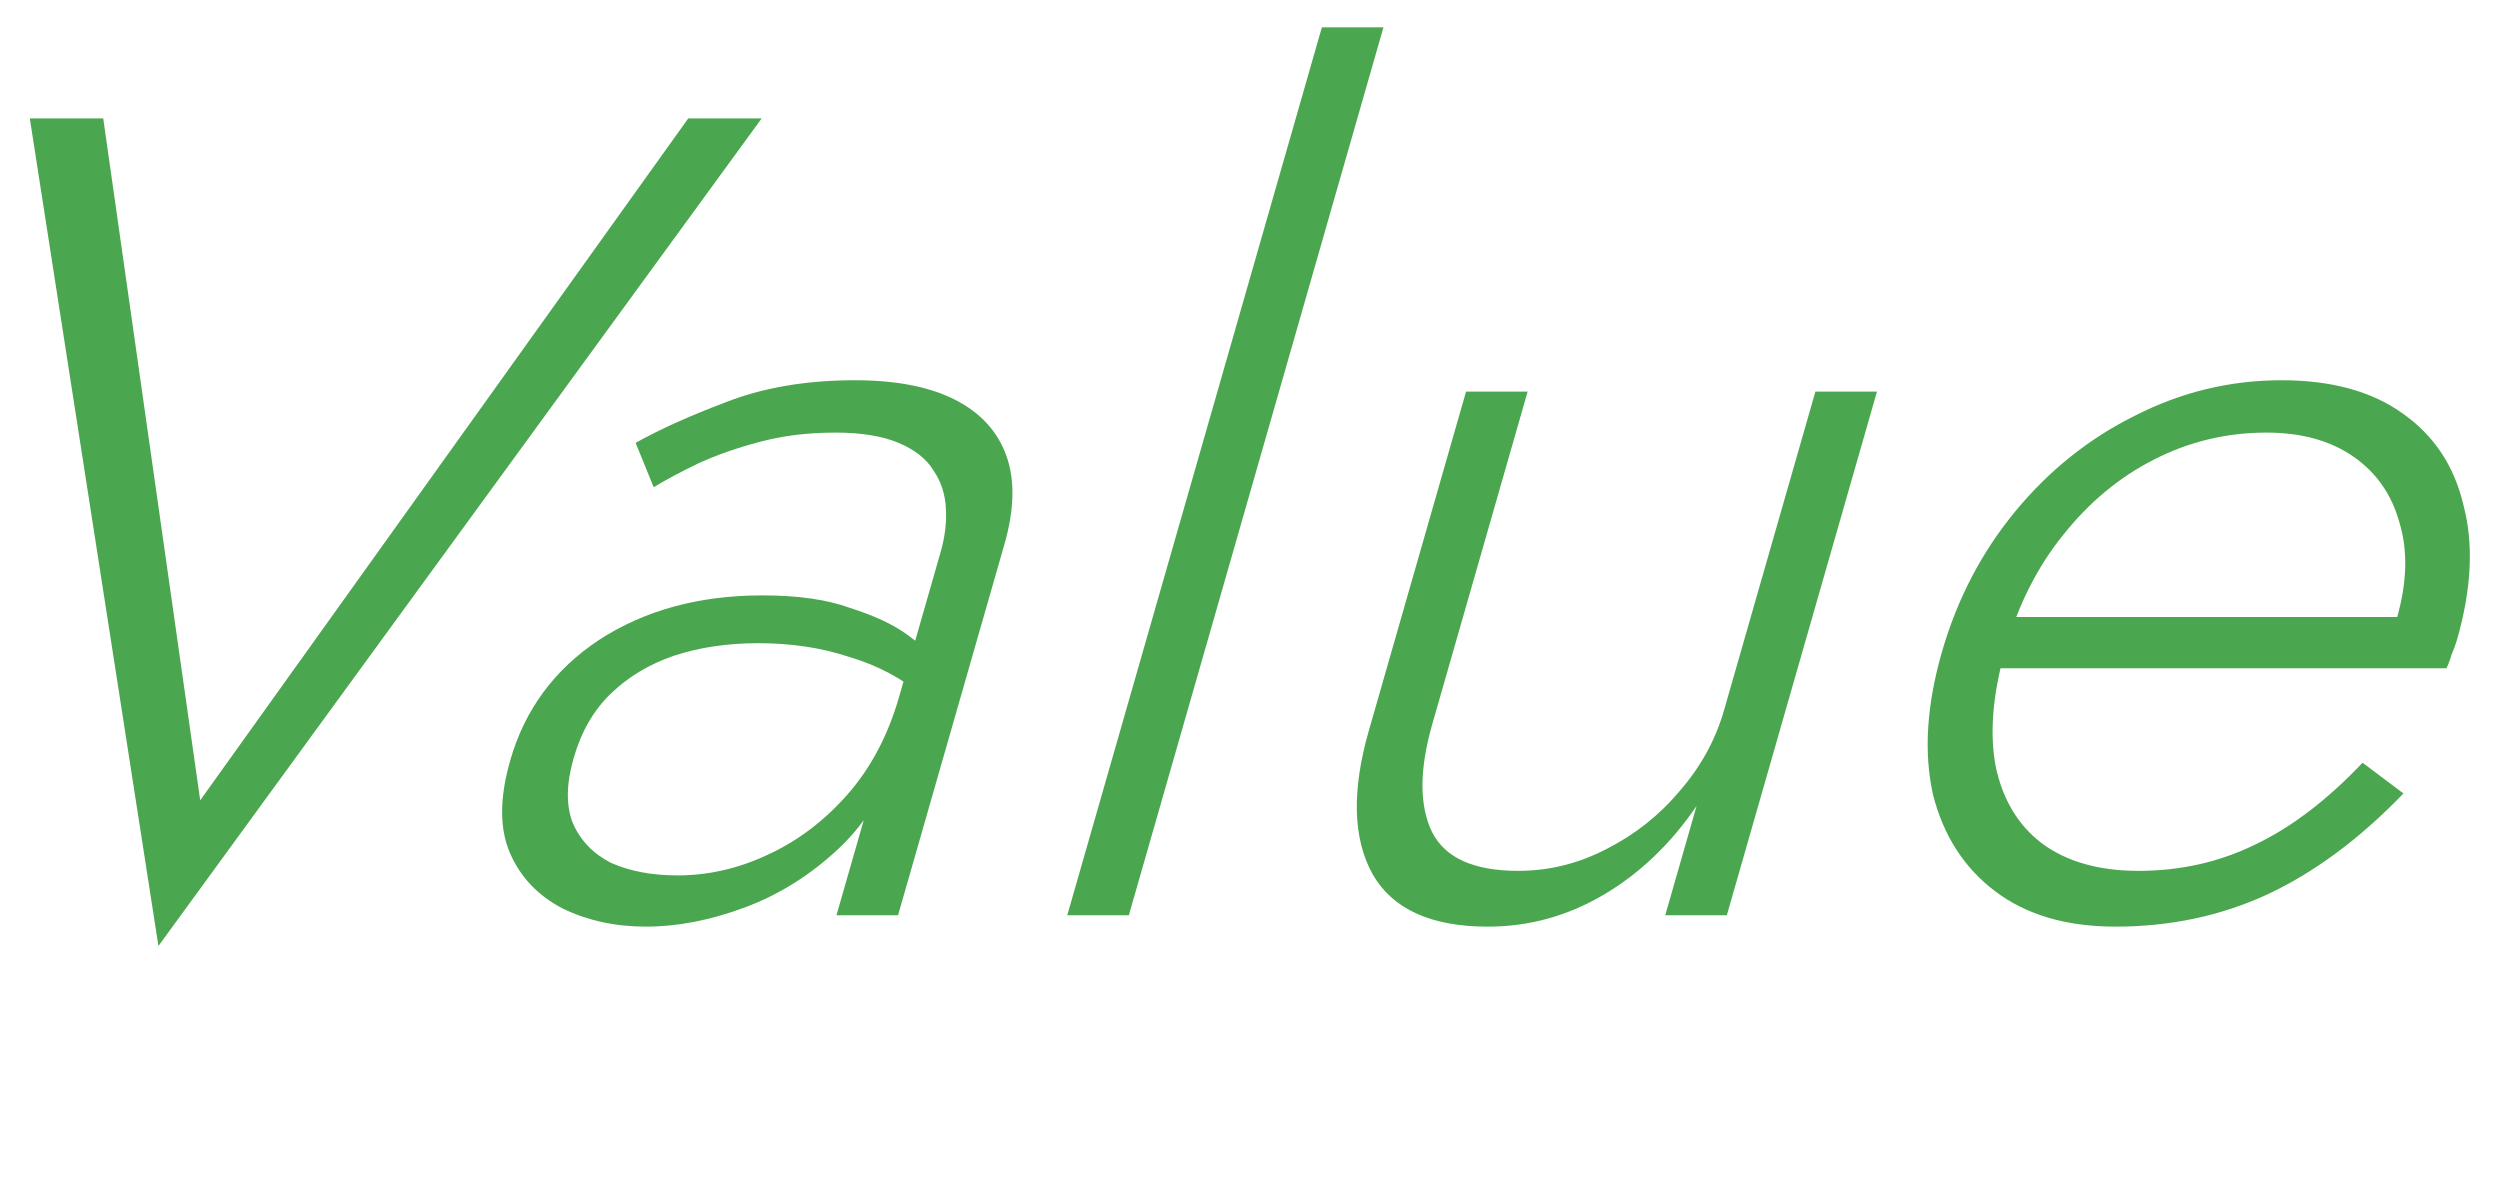
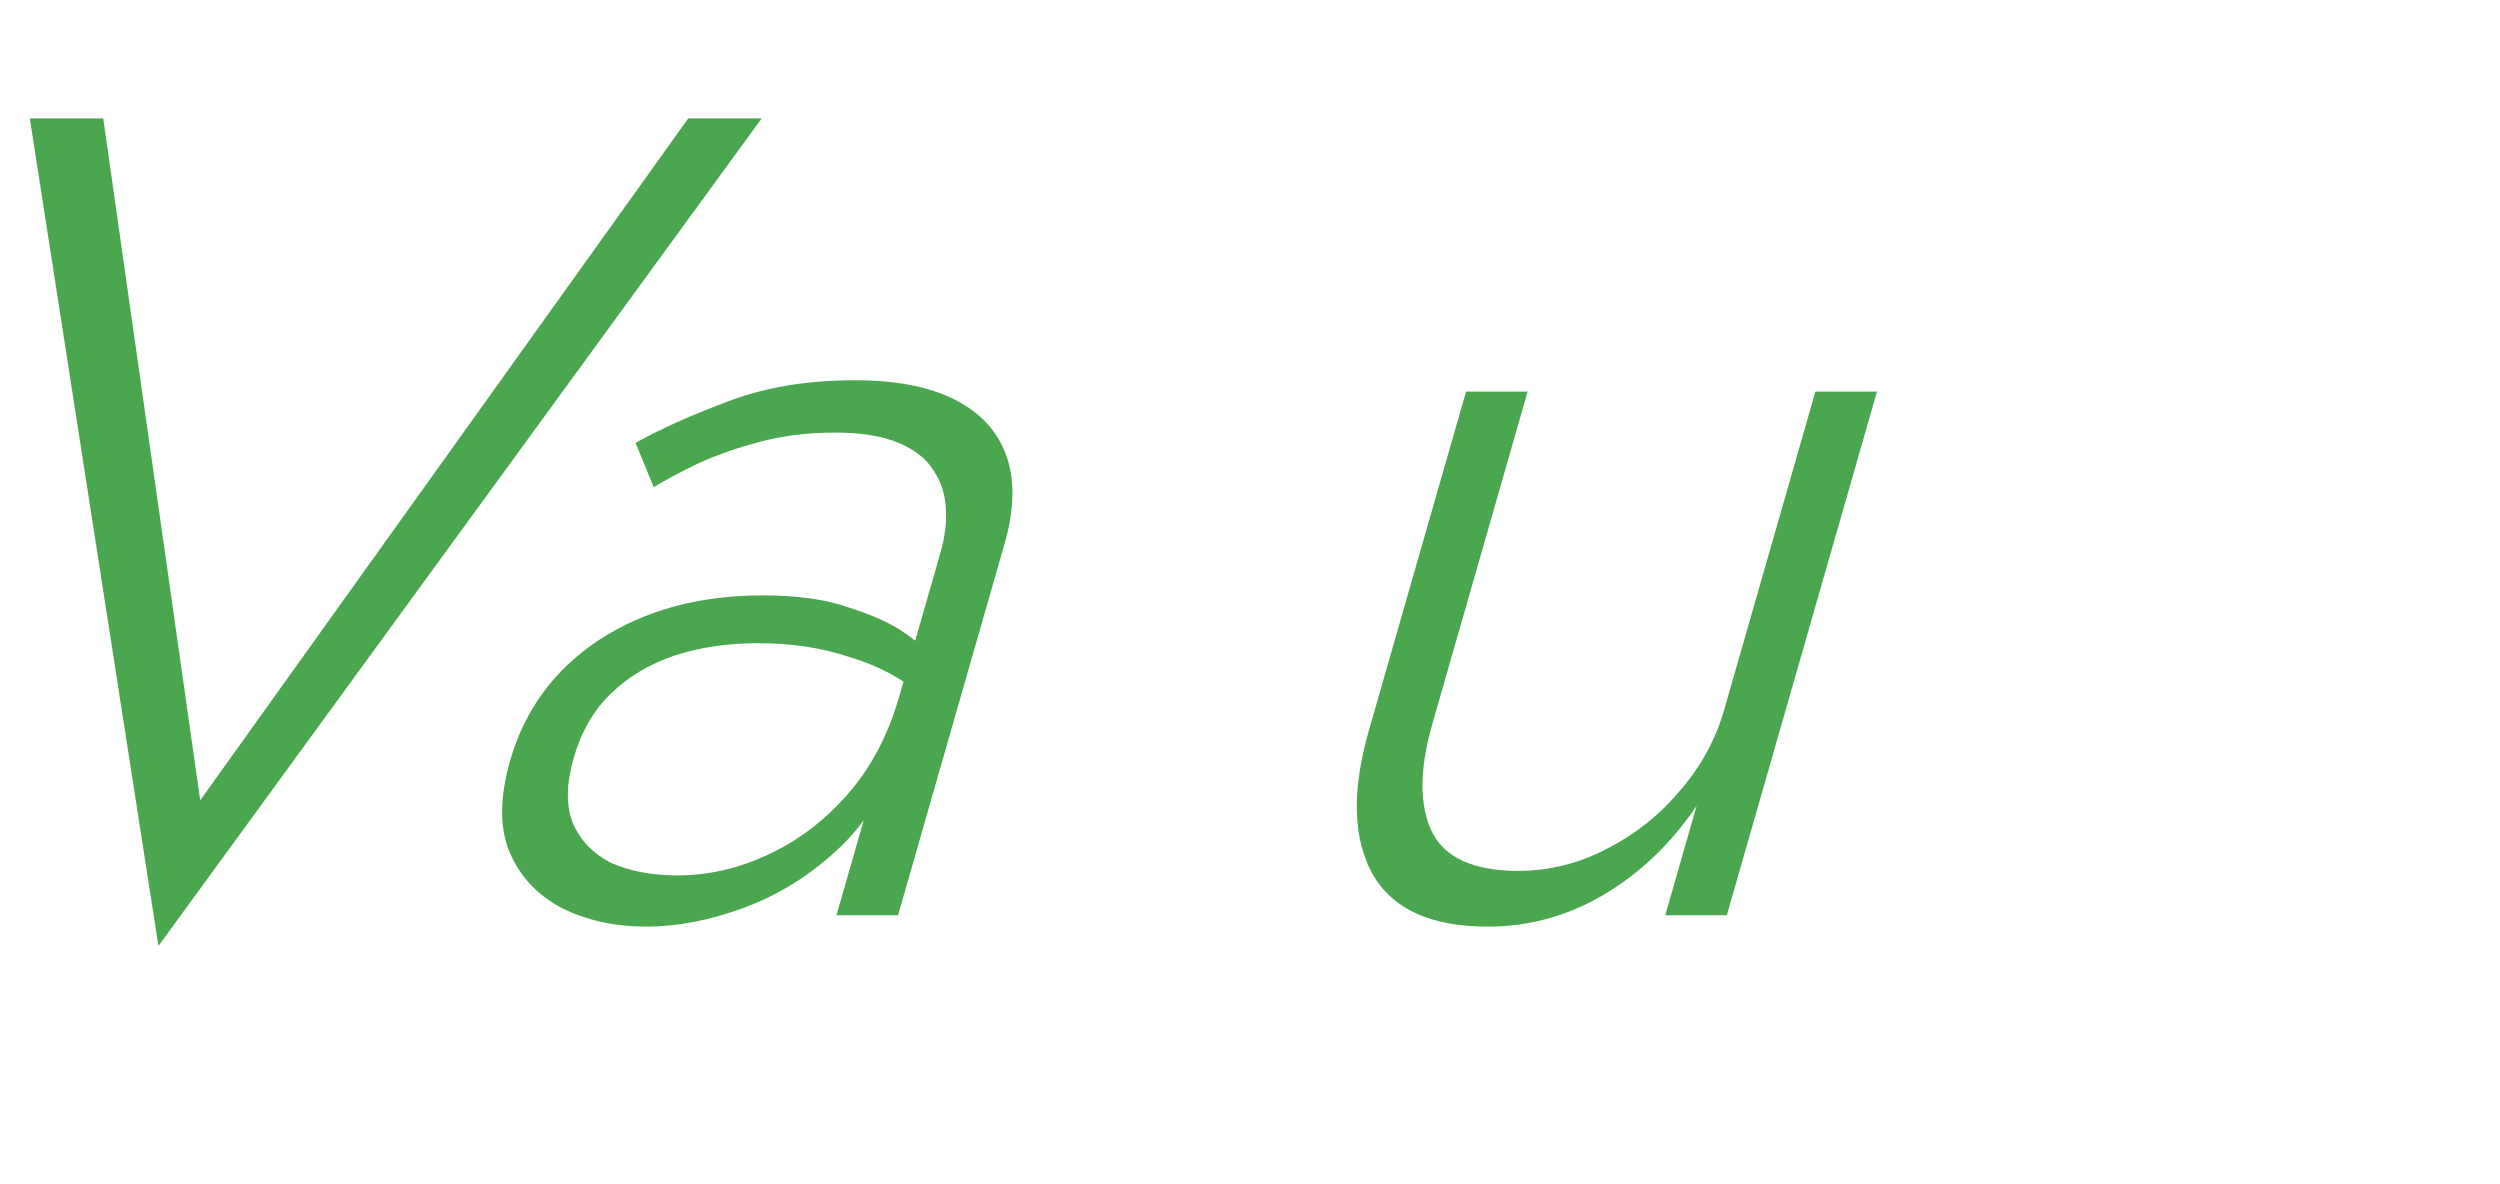
<svg xmlns="http://www.w3.org/2000/svg" width="190" height="90" viewBox="0 0 190 90" fill="none">
  <g clip-path="url(#clip0_1183_266)">
-     <path d="M160.77 70.424C157.05 70.424 154.007 69.531 151.639 67.743C149.272 65.955 147.695 63.503 146.908 60.389C146.198 57.217 146.421 53.612 147.579 49.575C148.737 45.537 150.602 41.962 153.175 38.847C155.748 35.733 158.783 33.31 162.279 31.58C165.791 29.792 169.498 28.898 173.398 28.898C177.178 28.898 180.238 29.734 182.578 31.407C184.979 33.079 186.529 35.415 187.229 38.414C188.006 41.356 187.84 44.759 186.732 48.623C186.633 48.969 186.495 49.344 186.319 49.748C186.203 50.151 186.074 50.498 185.932 50.786H150.202L151.318 46.893H183.538L180.789 49.575C180.992 49.286 181.219 48.911 181.471 48.45C181.8 47.931 182.031 47.441 182.163 46.979C182.94 44.269 183.005 41.846 182.357 39.712C181.769 37.578 180.598 35.906 178.846 34.694C177.093 33.483 174.897 32.878 172.257 32.878C169.197 32.878 166.328 33.57 163.651 34.954C161.051 36.28 158.765 38.184 156.794 40.664C154.839 43.086 153.382 45.97 152.423 49.315C151.448 52.718 151.196 55.688 151.668 58.226C152.2 60.764 153.378 62.725 155.201 64.109C157.084 65.493 159.526 66.185 162.526 66.185C165.706 66.185 168.656 65.522 171.376 64.195C174.157 62.869 176.882 60.793 179.553 57.967L182.663 60.302C179.33 63.763 175.864 66.329 172.265 68.002C168.742 69.617 164.91 70.424 160.77 70.424Z" fill="#4BA74F" />
    <path d="M108.856 55.025C107.864 58.486 107.858 61.225 108.839 63.244C109.837 65.205 112.016 66.185 115.376 66.185C117.716 66.185 119.943 65.638 122.057 64.542C124.232 63.446 126.093 61.975 127.643 60.129C129.252 58.284 130.379 56.236 131.024 53.987L137.97 29.763H142.65L131.239 69.559H126.559L128.94 61.254C126.973 64.138 124.618 66.387 121.875 68.002C119.132 69.617 116.2 70.425 113.08 70.425C108.76 70.425 105.841 69.098 104.322 66.445C102.819 63.734 102.721 60.101 104.027 55.544L111.42 29.763H116.1L108.856 55.025Z" fill="#4BA74F" />
-     <path d="M100.462 2.079H105.142L85.792 69.559H81.112L100.462 2.079Z" fill="#4BA74F" />
+     <path d="M100.462 2.079H105.142H81.112L100.462 2.079Z" fill="#4BA74F" />
    <path d="M43.596 57.62C43.033 59.581 43.012 61.225 43.532 62.552C44.111 63.878 45.082 64.888 46.443 65.58C47.881 66.214 49.56 66.531 51.48 66.531C53.82 66.531 56.099 66.012 58.317 64.974C60.594 63.936 62.623 62.407 64.402 60.389C66.18 58.37 67.492 55.89 68.335 52.949L68.324 56.755C67.43 59.87 65.915 62.436 63.776 64.455C61.637 66.474 59.257 67.973 56.636 68.954C54.015 69.934 51.504 70.424 49.104 70.424C46.764 70.424 44.646 69.963 42.751 69.04C40.872 68.06 39.537 66.647 38.746 64.801C37.956 62.956 37.965 60.62 38.776 57.794C39.884 53.929 42.141 50.872 45.545 48.623C49.01 46.374 53.143 45.249 57.943 45.249C60.643 45.249 62.862 45.566 64.6 46.201C66.415 46.777 67.844 47.441 68.889 48.191C69.934 48.94 70.653 49.575 71.044 50.094L70.225 52.949C68.582 51.565 66.681 50.555 64.523 49.921C62.442 49.229 60.141 48.883 57.621 48.883C55.281 48.883 53.15 49.2 51.228 49.834C49.366 50.469 47.773 51.42 46.45 52.689C45.126 53.958 44.174 55.602 43.596 57.62ZM49.68 37.03L48.307 33.656C50.165 32.618 52.472 31.58 55.23 30.542C58.064 29.446 61.312 28.898 64.972 28.898C68.091 28.898 70.621 29.388 72.56 30.369C74.499 31.349 75.803 32.762 76.474 34.608C77.145 36.453 77.1 38.703 76.339 41.356L68.252 69.559H63.572L71.486 41.962C71.816 40.808 71.951 39.712 71.888 38.674C71.843 37.578 71.524 36.598 70.932 35.733C70.4 34.867 69.518 34.175 68.287 33.656C67.056 33.137 65.45 32.878 63.47 32.878C61.43 32.878 59.534 33.108 57.782 33.57C56.03 34.031 54.462 34.579 53.081 35.213C51.759 35.848 50.625 36.453 49.68 37.03Z" fill="#4BA74F" />
    <path d="M15.216 60.822L52.306 9H57.886L12.041 71.895L2.266 9H7.846L15.216 60.822Z" fill="#4BA74F" />
  </g>
  <defs>
    <clipPath id="clip0_1183_266">
      <rect width="190" height="90" fill="white" />
    </clipPath>
  </defs>
</svg>